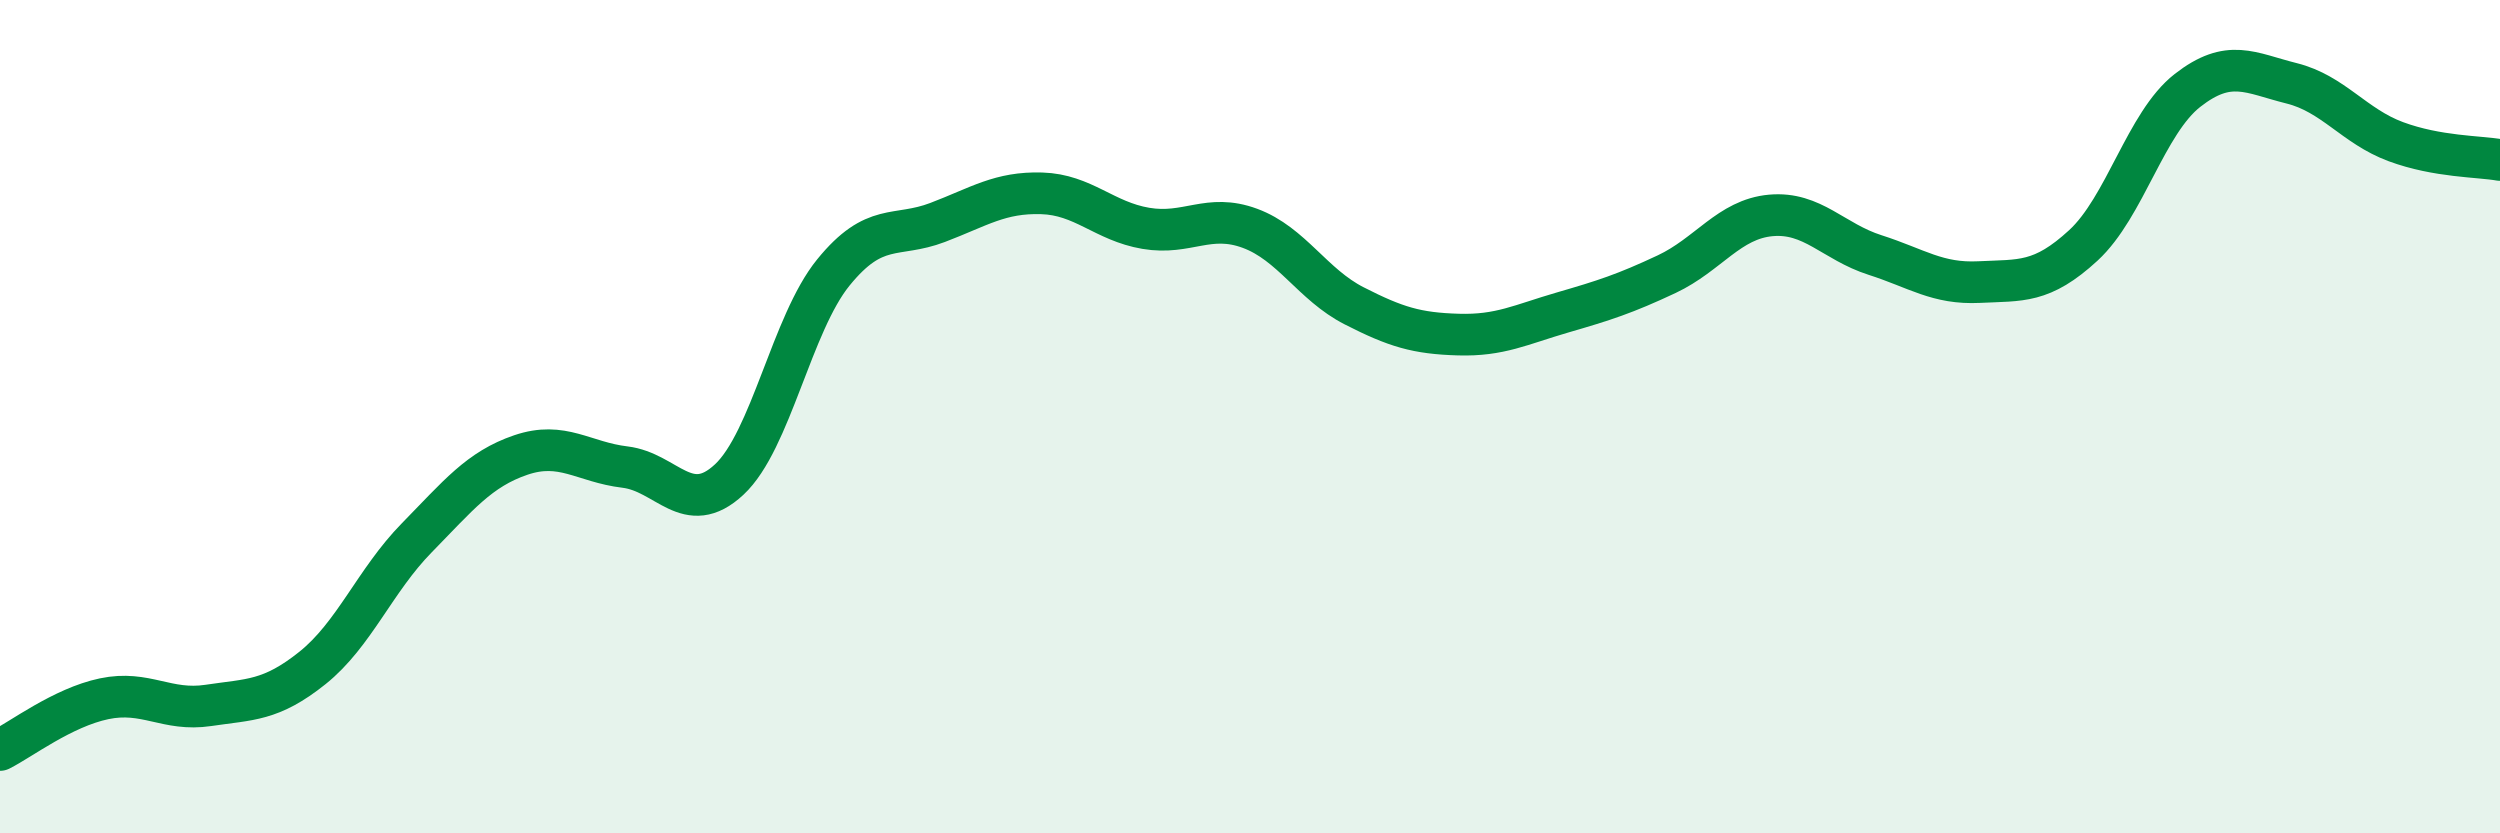
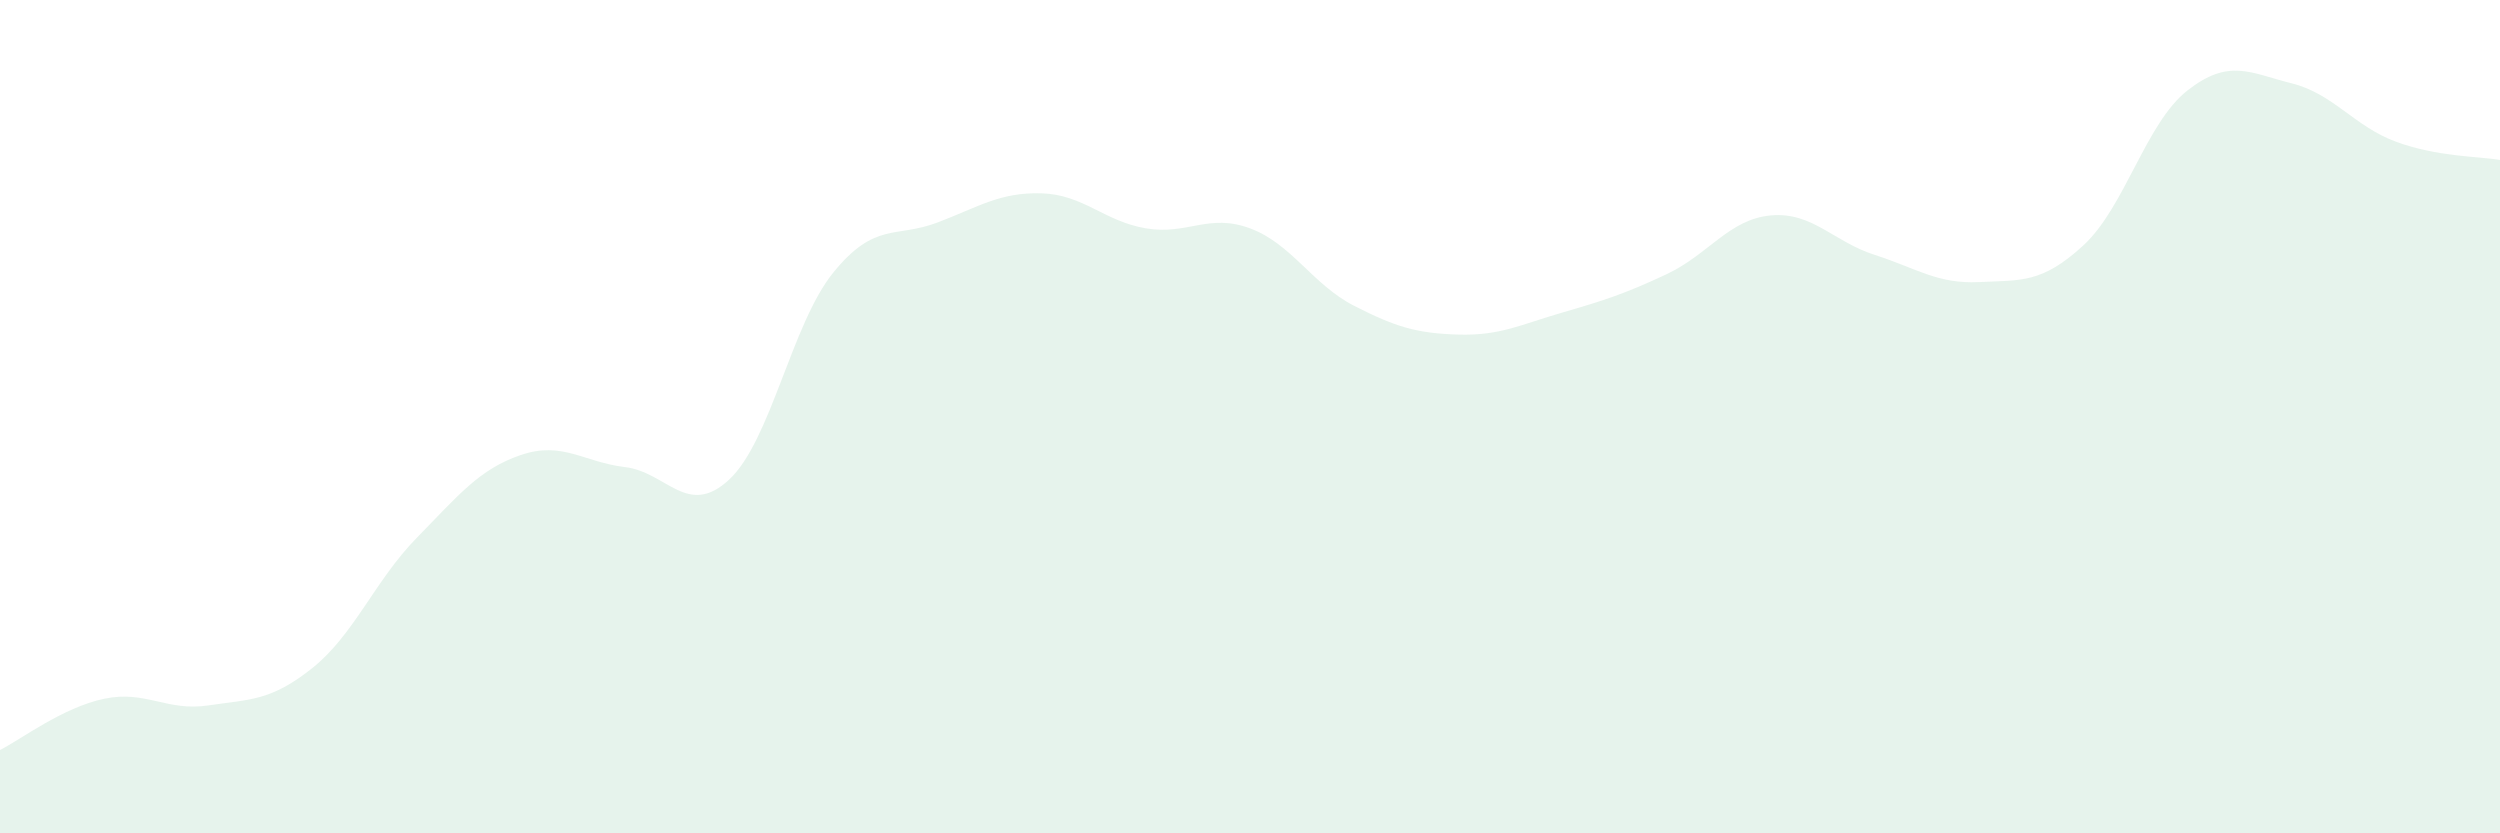
<svg xmlns="http://www.w3.org/2000/svg" width="60" height="20" viewBox="0 0 60 20">
  <path d="M 0,18 C 0.5,17.75 1.5,16.98 2.5,16.77 C 3.5,16.56 4,17.08 5,16.93 C 6,16.78 6.5,16.83 7.5,16.03 C 8.5,15.23 9,13.93 10,12.91 C 11,11.89 11.5,11.26 12.5,10.92 C 13.5,10.58 14,11.09 15,11.21 C 16,11.33 16.5,12.44 17.5,11.51 C 18.5,10.58 19,7.77 20,6.54 C 21,5.31 21.5,5.72 22.5,5.34 C 23.5,4.96 24,4.61 25,4.64 C 26,4.67 26.5,5.31 27.5,5.48 C 28.5,5.65 29,5.11 30,5.48 C 31,5.85 31.5,6.83 32.5,7.34 C 33.5,7.85 34,8 35,8.03 C 36,8.06 36.5,7.79 37.5,7.5 C 38.5,7.21 39,7.05 40,6.58 C 41,6.11 41.5,5.26 42.5,5.17 C 43.5,5.08 44,5.8 45,6.12 C 46,6.44 46.5,6.82 47.5,6.77 C 48.5,6.72 49,6.81 50,5.89 C 51,4.97 51.5,2.95 52.5,2.17 C 53.5,1.39 54,1.75 55,2 C 56,2.25 56.5,3.03 57.5,3.4 C 58.5,3.77 59.5,3.75 60,3.84L60 20L0 20Z" fill="#008740" opacity="0.1" stroke-linecap="round" stroke-linejoin="round" />
-   <path d="M 0,18 C 0.5,17.75 1.5,16.98 2.5,16.77 C 3.5,16.56 4,17.08 5,16.93 C 6,16.78 6.5,16.83 7.5,16.03 C 8.5,15.23 9,13.93 10,12.91 C 11,11.89 11.5,11.26 12.5,10.92 C 13.5,10.58 14,11.09 15,11.21 C 16,11.33 16.5,12.44 17.5,11.51 C 18.5,10.58 19,7.77 20,6.54 C 21,5.31 21.5,5.72 22.5,5.34 C 23.5,4.96 24,4.61 25,4.64 C 26,4.67 26.5,5.31 27.5,5.48 C 28.5,5.65 29,5.11 30,5.48 C 31,5.85 31.5,6.83 32.5,7.34 C 33.5,7.85 34,8 35,8.03 C 36,8.06 36.5,7.79 37.5,7.5 C 38.5,7.21 39,7.05 40,6.58 C 41,6.11 41.5,5.26 42.5,5.17 C 43.5,5.08 44,5.8 45,6.12 C 46,6.44 46.5,6.82 47.5,6.77 C 48.5,6.72 49,6.81 50,5.89 C 51,4.97 51.5,2.95 52.5,2.17 C 53.5,1.39 54,1.75 55,2 C 56,2.25 56.5,3.03 57.5,3.4 C 58.5,3.77 59.5,3.75 60,3.84" stroke="#008740" stroke-width="1" fill="none" stroke-linecap="round" stroke-linejoin="round" />
</svg>